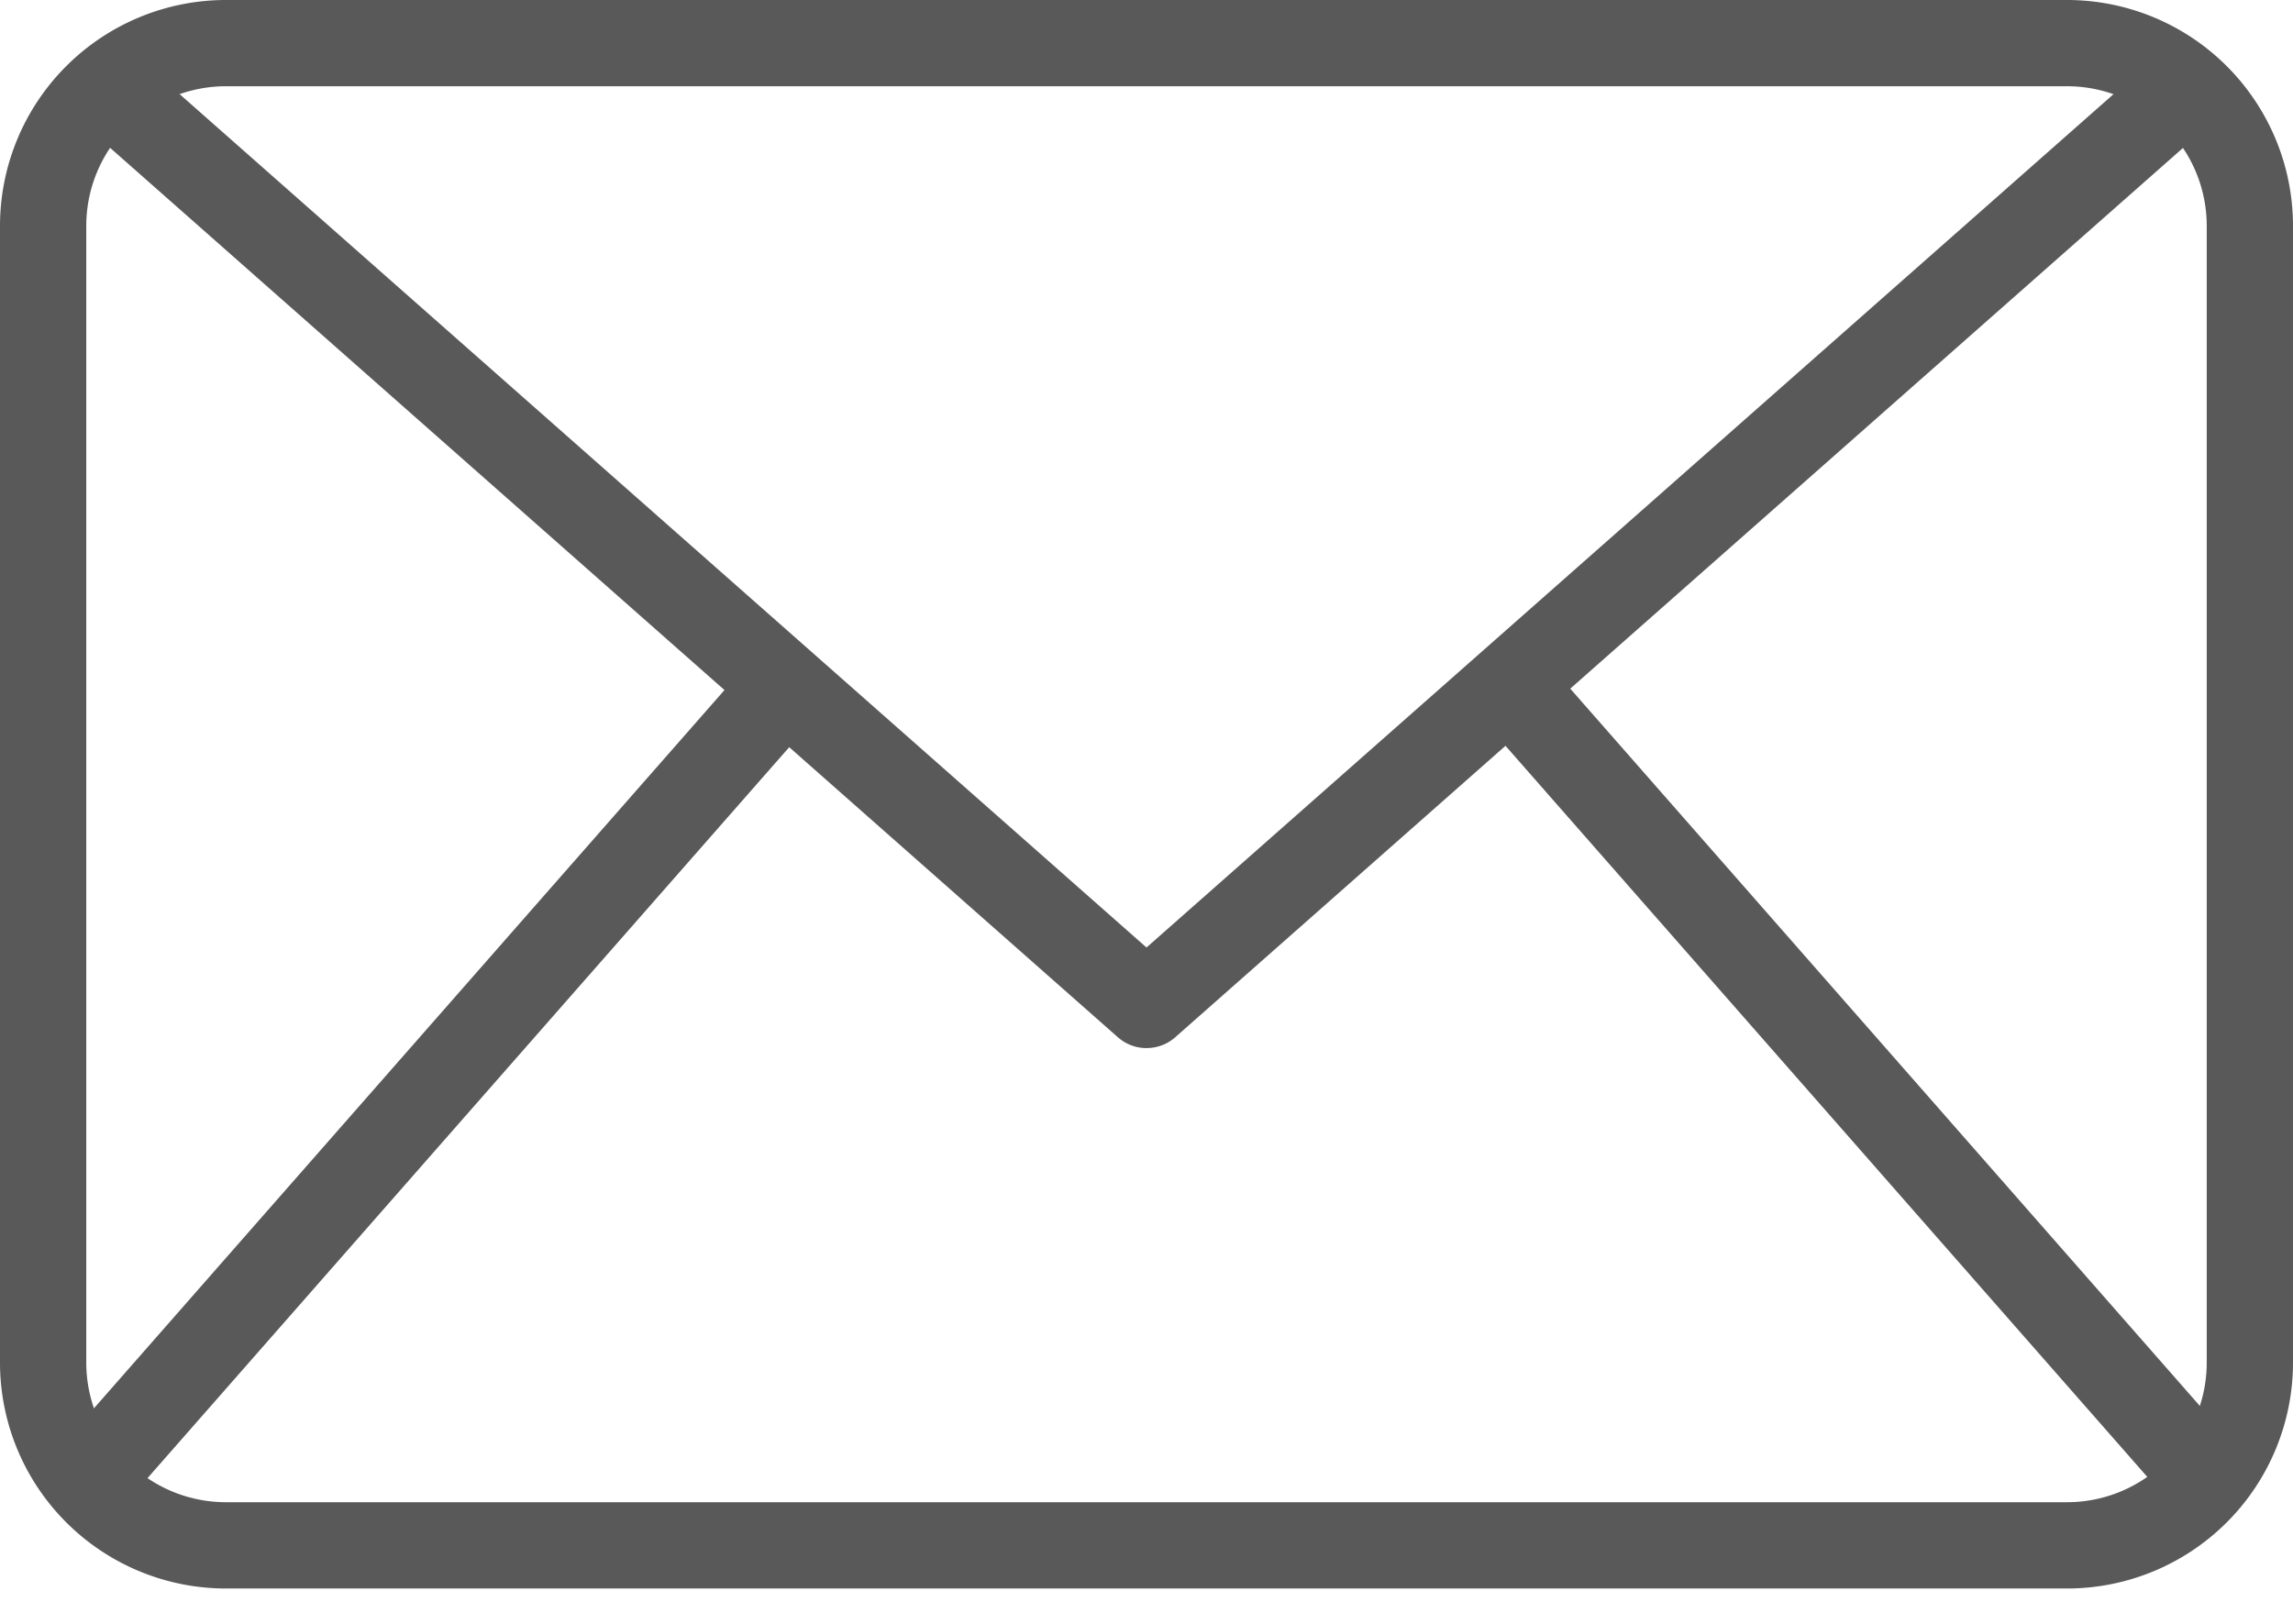
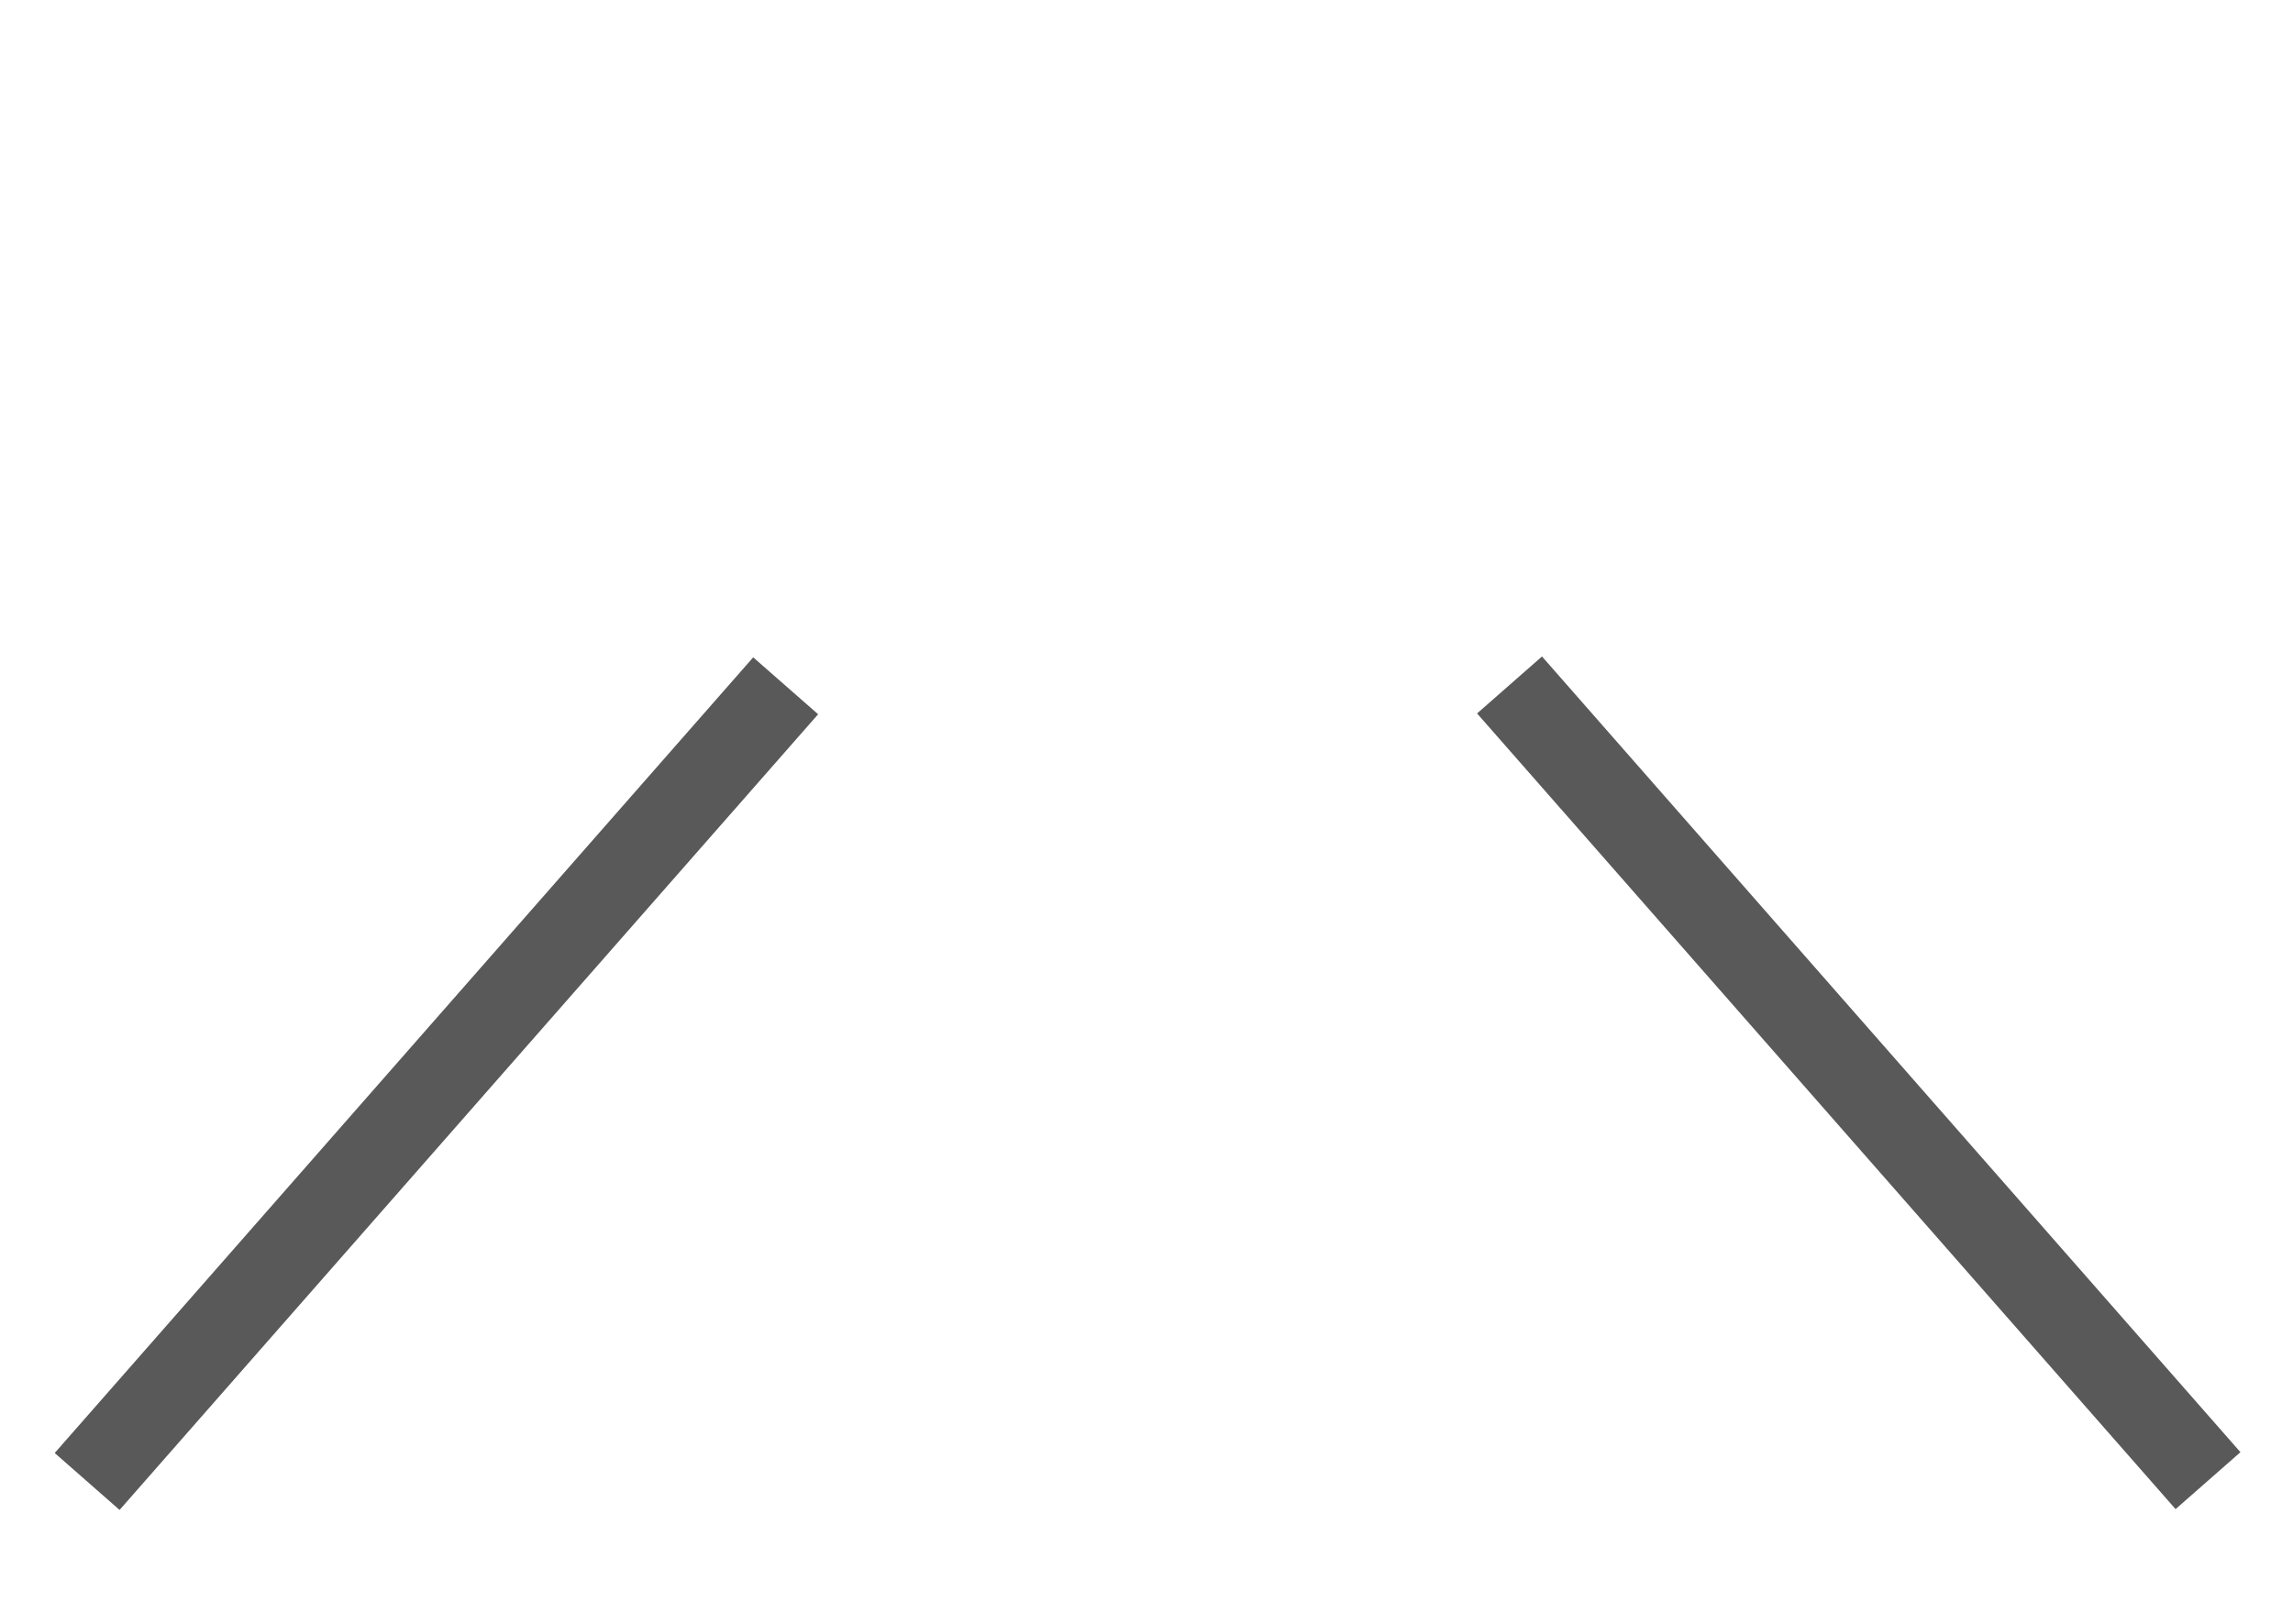
<svg xmlns="http://www.w3.org/2000/svg" width="48" height="34" viewBox="0 0 48 34">
  <g fill="#595959" fill-rule="nonzero">
-     <path d="M43.274 33.26H4.726A4.731 4.731 0 0 1 0 28.533V4.726A4.731 4.731 0 0 1 4.726 0h38.548A4.731 4.731 0 0 1 48 4.726v23.807a4.731 4.731 0 0 1-4.726 4.727zM4.726 1.806a2.923 2.923 0 0 0-2.92 2.92v23.807a2.923 2.923 0 0 0 2.92 2.92h38.548a2.923 2.923 0 0 0 2.92-2.92V4.726a2.923 2.923 0 0 0-2.92-2.92H4.726z" />
-     <path d="M24 21.945a.904.904 0 0 1-.598-.226L1.636 2.505l1.195-1.354L24 19.839 45.17 1.153l1.195 1.355L24.599 21.72a.9.9 0 0 1-.599.224z" />
    <path d="m1.145 30.423 14.622-16.66 1.359 1.192-14.623 16.66zM30.92 14.938l1.359-1.193L46.9 30.406l-1.358 1.192z" />
  </g>
</svg>